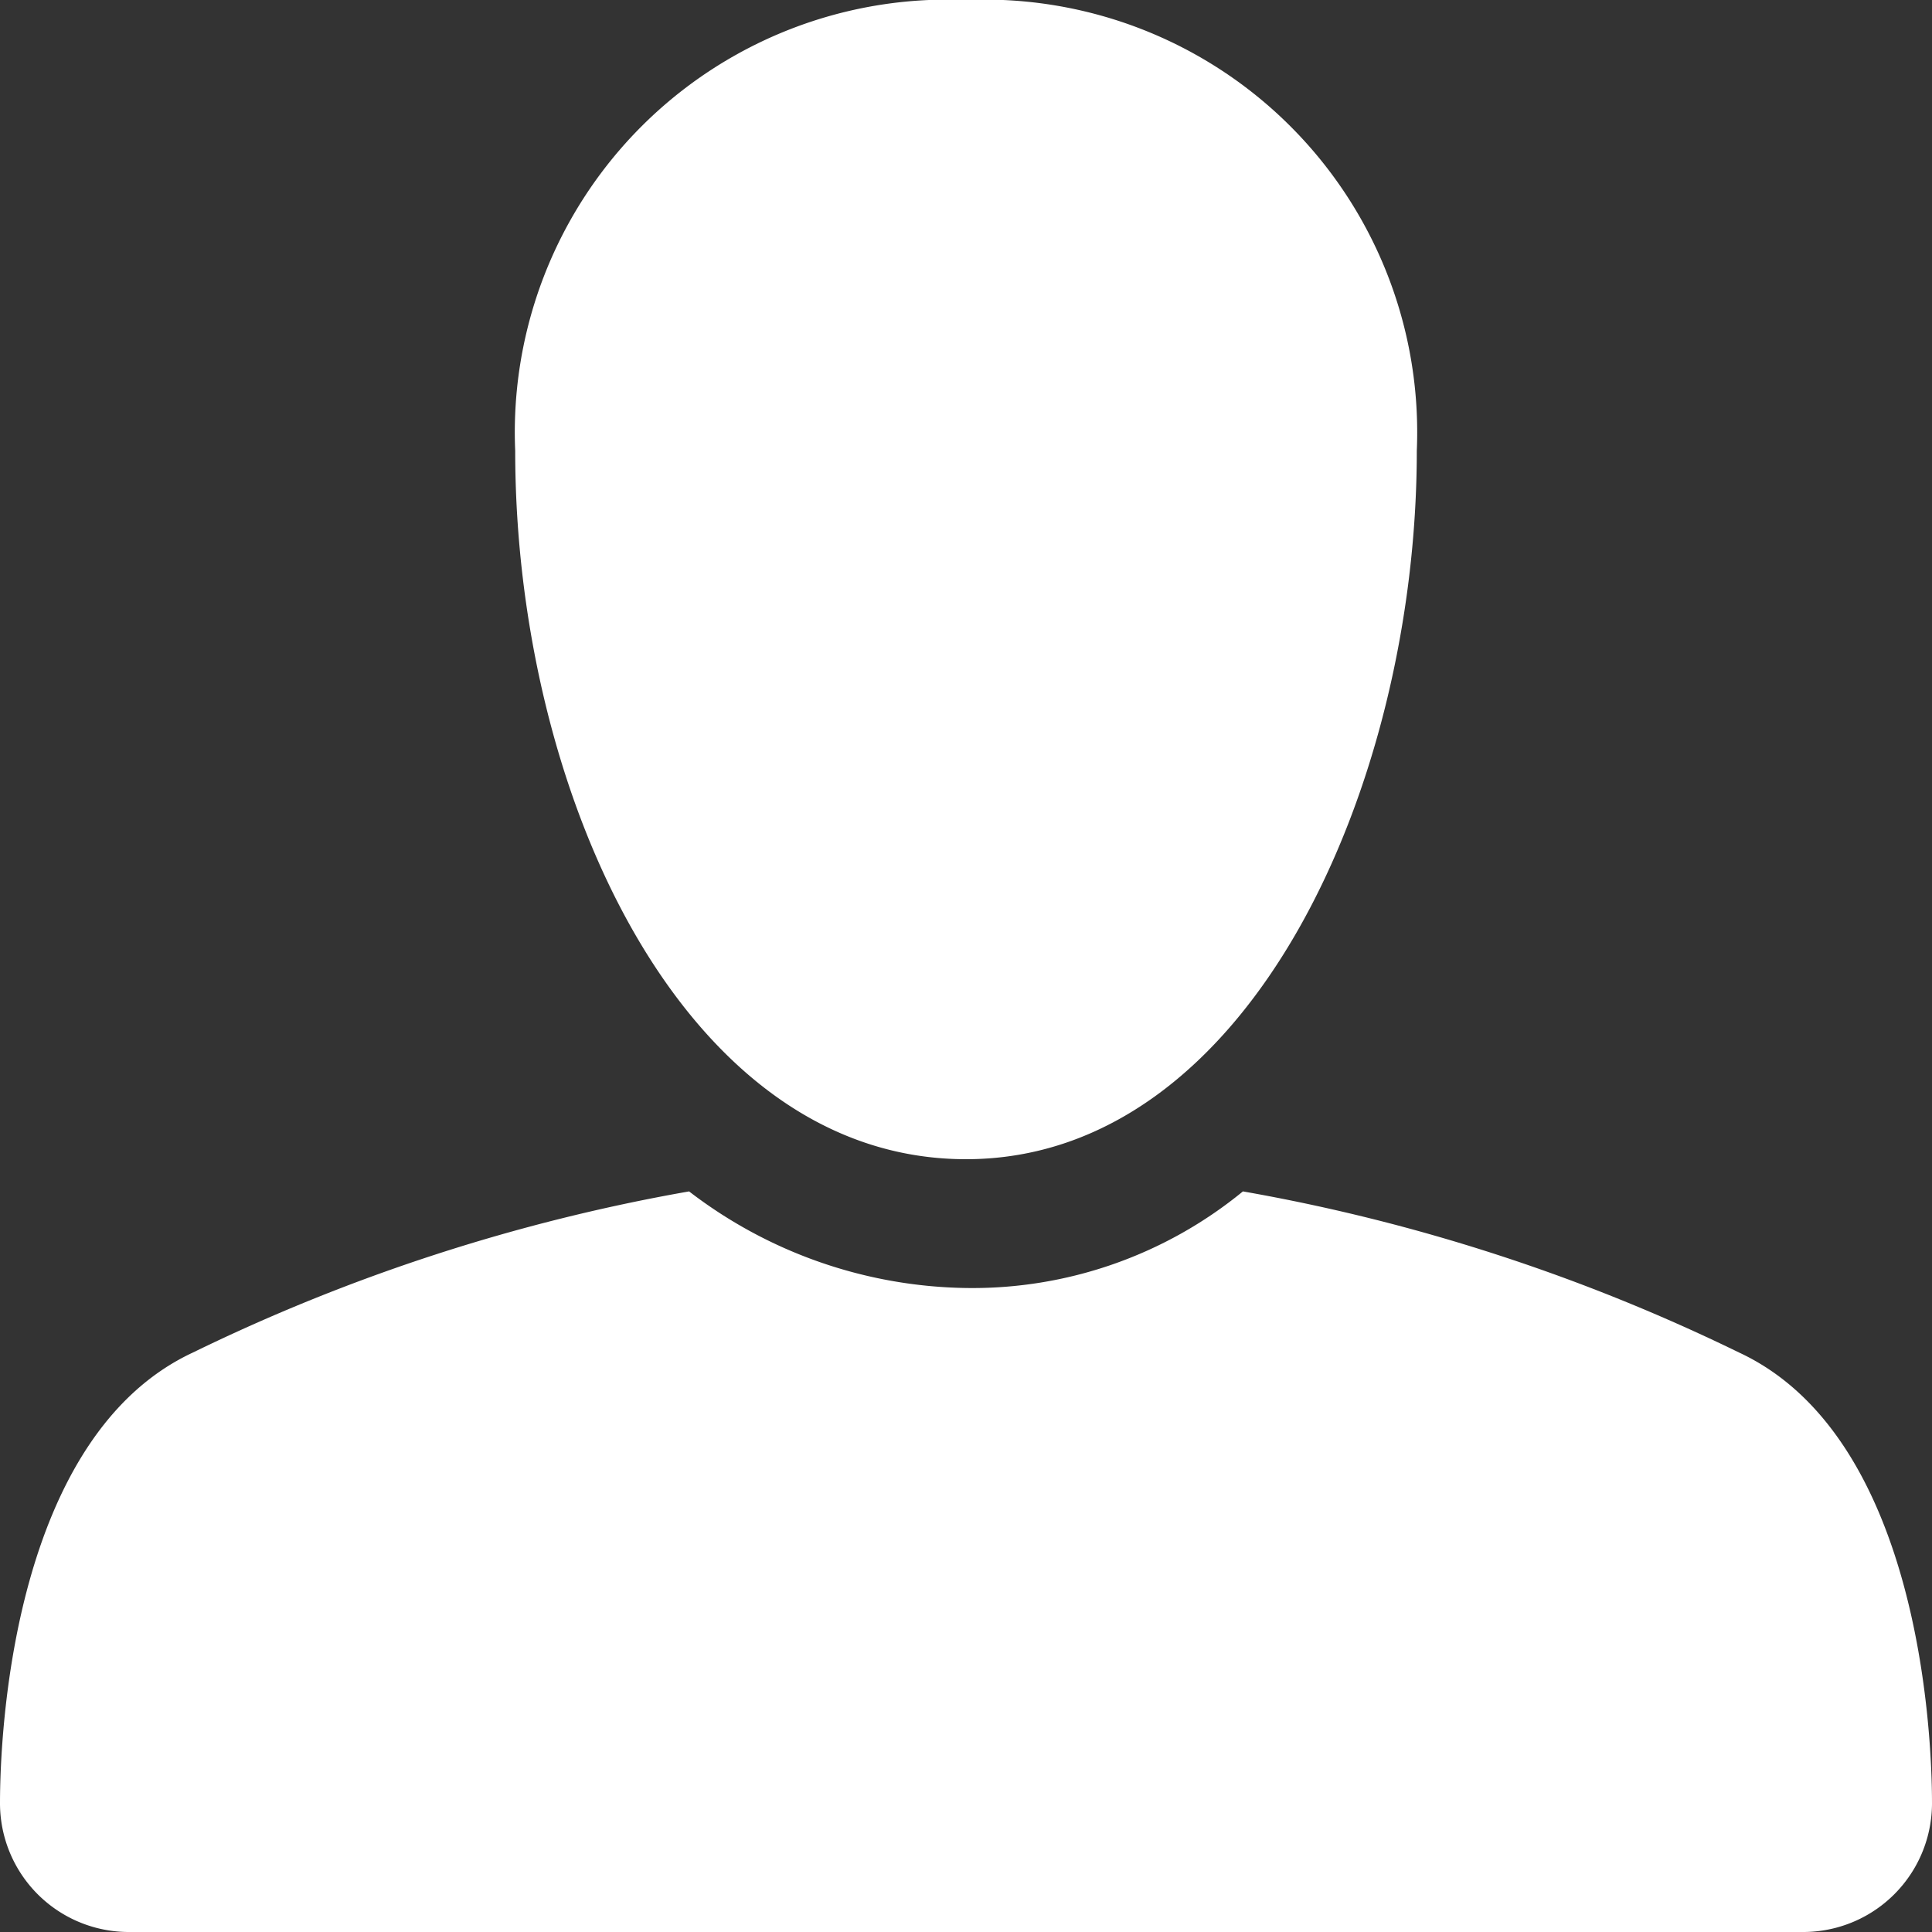
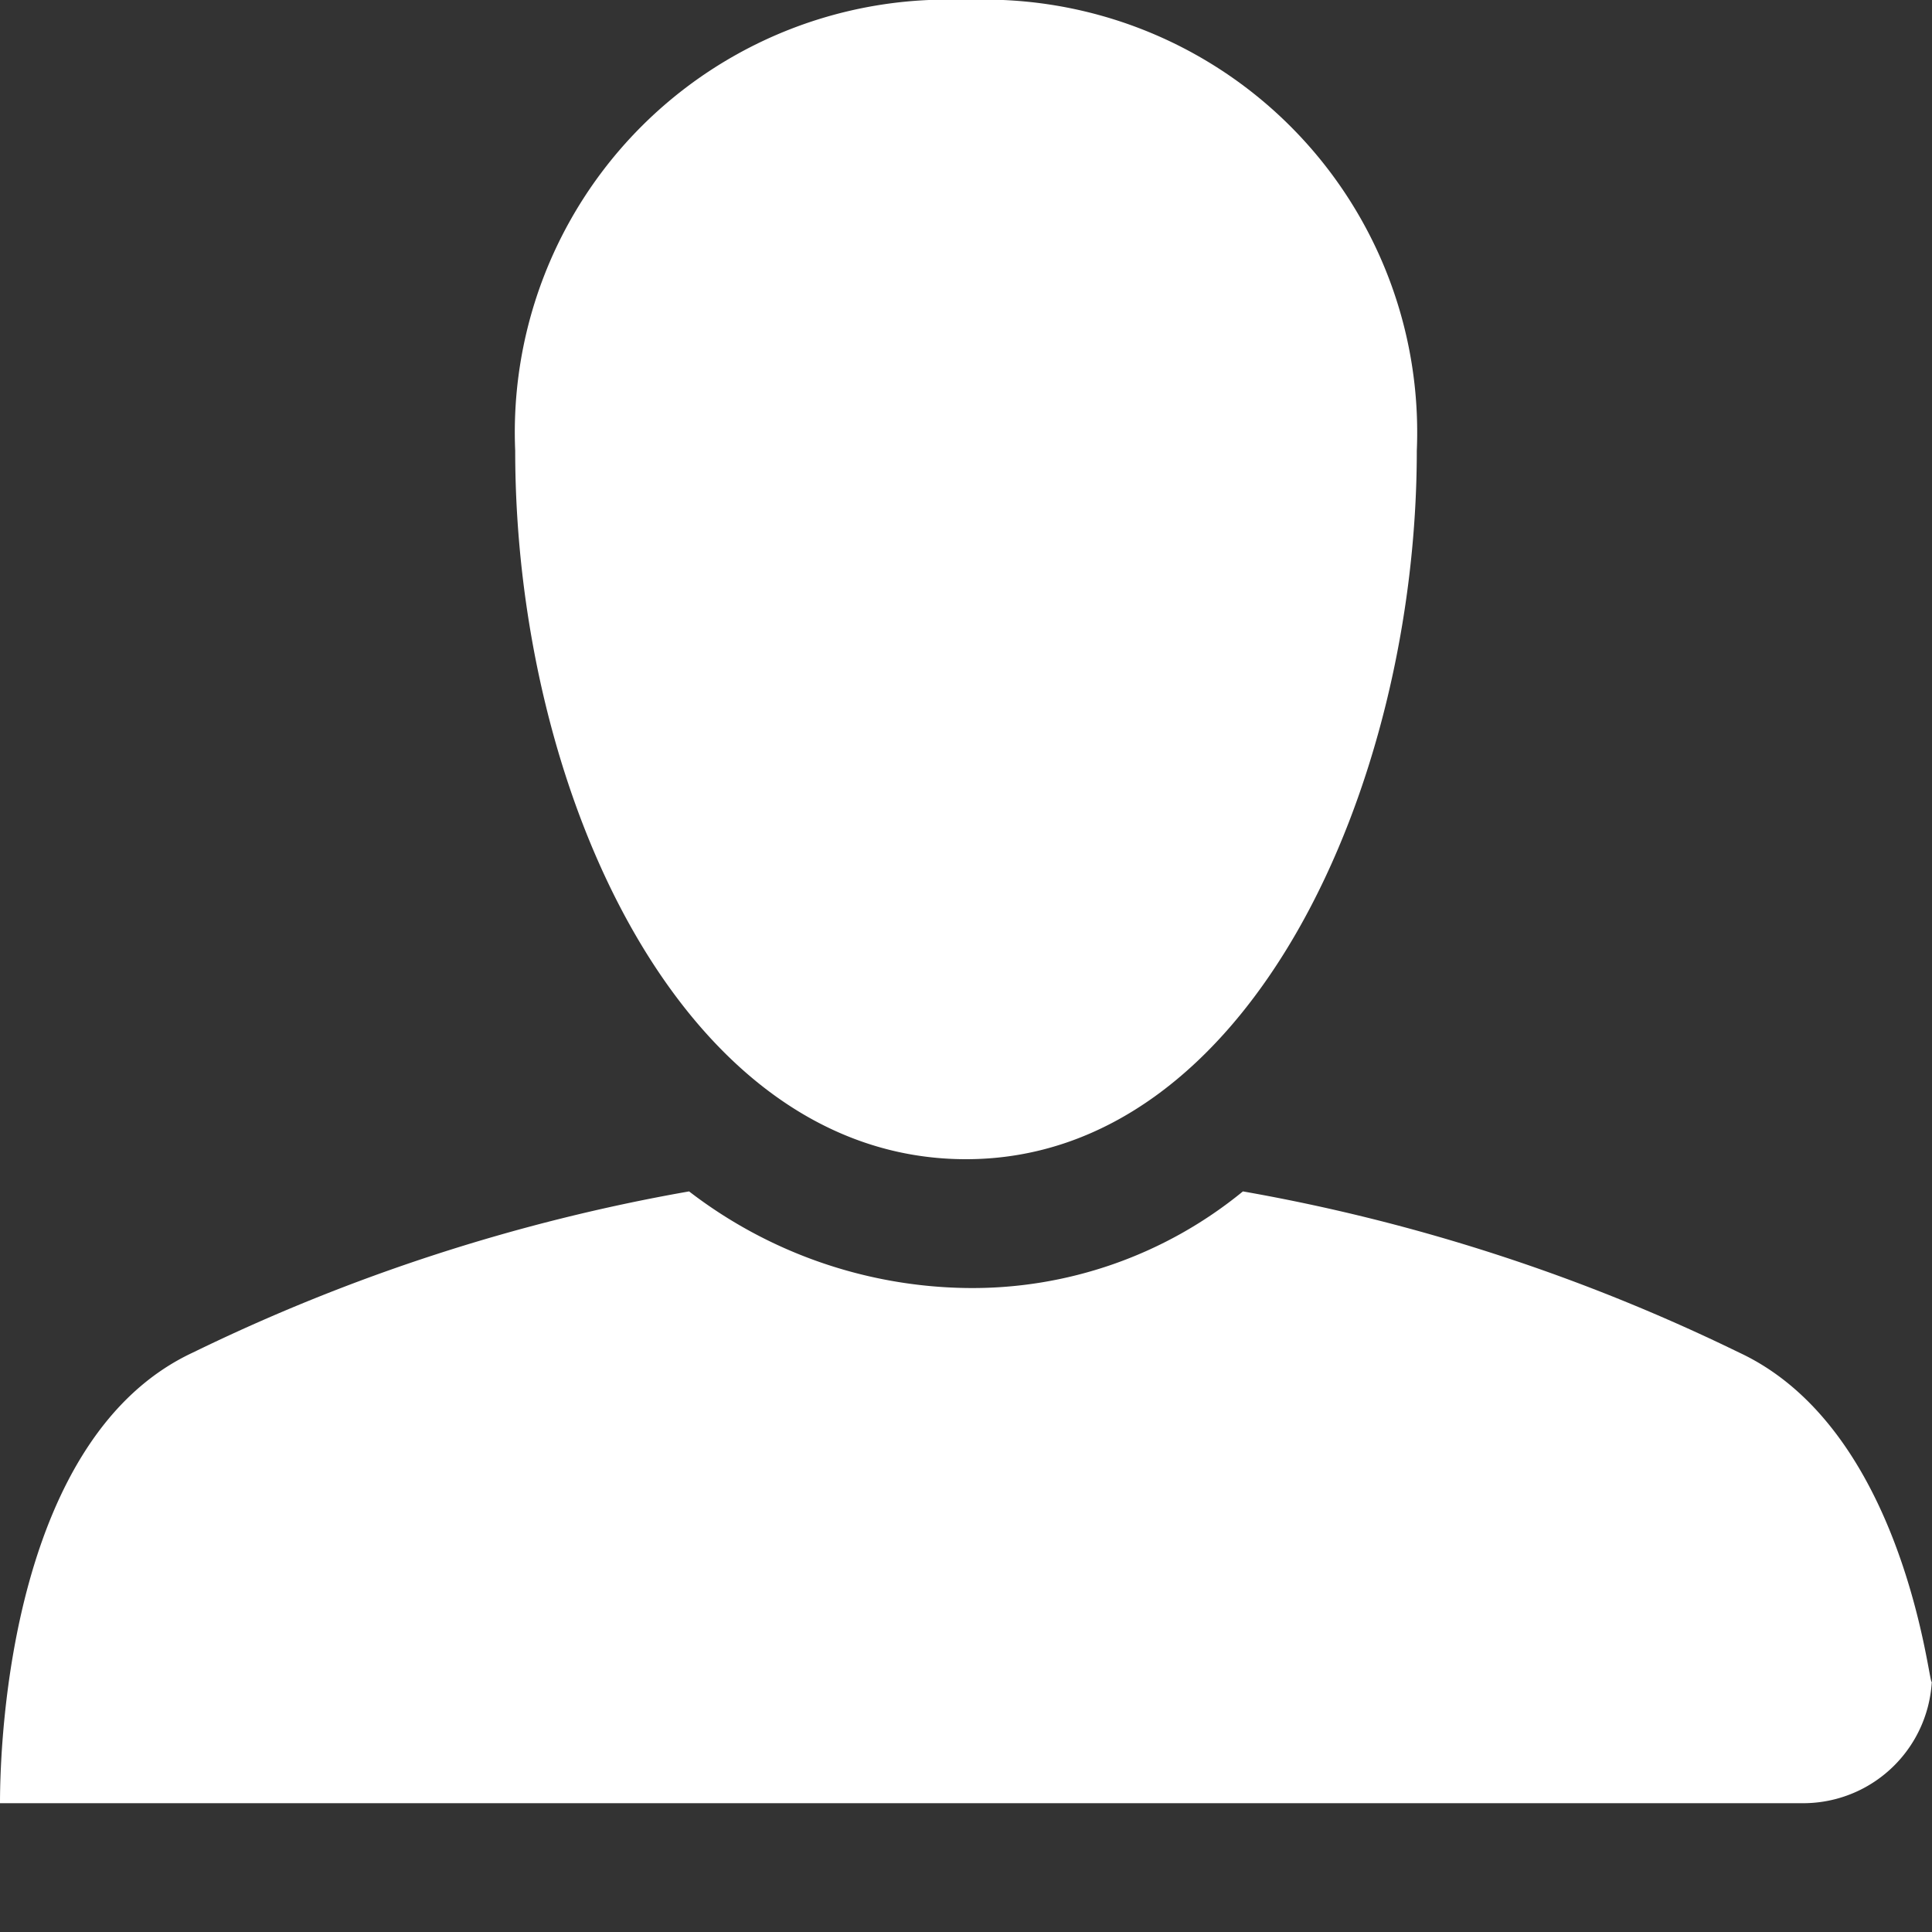
<svg xmlns="http://www.w3.org/2000/svg" width="30" height="30" viewBox="0 0 30 30">
  <rect x="0" y="0" width="30" height="30" fill="#333333" stroke="none" />
-   <path id="_725678_avatar_profile_user_account_add_icon_1_" data-name="725678_avatar_profile_user_account_add_icon (1)" d="M16,19c4.4,0,7-5.8,7-11a6.719,6.719,0,0,0-7-7A6.719,6.719,0,0,0,9,8C9,13.3,11.6,19,16,19Zm12,3a29.014,29.014,0,0,0-7.7-2.5A6.627,6.627,0,0,1,16,21a7.226,7.226,0,0,1-4.3-1.5A29.014,29.014,0,0,0,4,22c-2.8,1.3-3,5.9-3,7a2,2,0,0,0,2,2H29a2,2,0,0,0,2-2C31,27.9,30.8,23.3,28,22Z" transform="translate(-1 -1)" fill="#fff" />
+   <path id="_725678_avatar_profile_user_account_add_icon_1_" data-name="725678_avatar_profile_user_account_add_icon (1)" d="M16,19c4.4,0,7-5.8,7-11a6.719,6.719,0,0,0-7-7A6.719,6.719,0,0,0,9,8C9,13.3,11.6,19,16,19Zm12,3a29.014,29.014,0,0,0-7.7-2.5A6.627,6.627,0,0,1,16,21a7.226,7.226,0,0,1-4.3-1.5A29.014,29.014,0,0,0,4,22c-2.8,1.3-3,5.9-3,7H29a2,2,0,0,0,2-2C31,27.9,30.8,23.3,28,22Z" transform="translate(-1 -1)" fill="#fff" />
</svg>